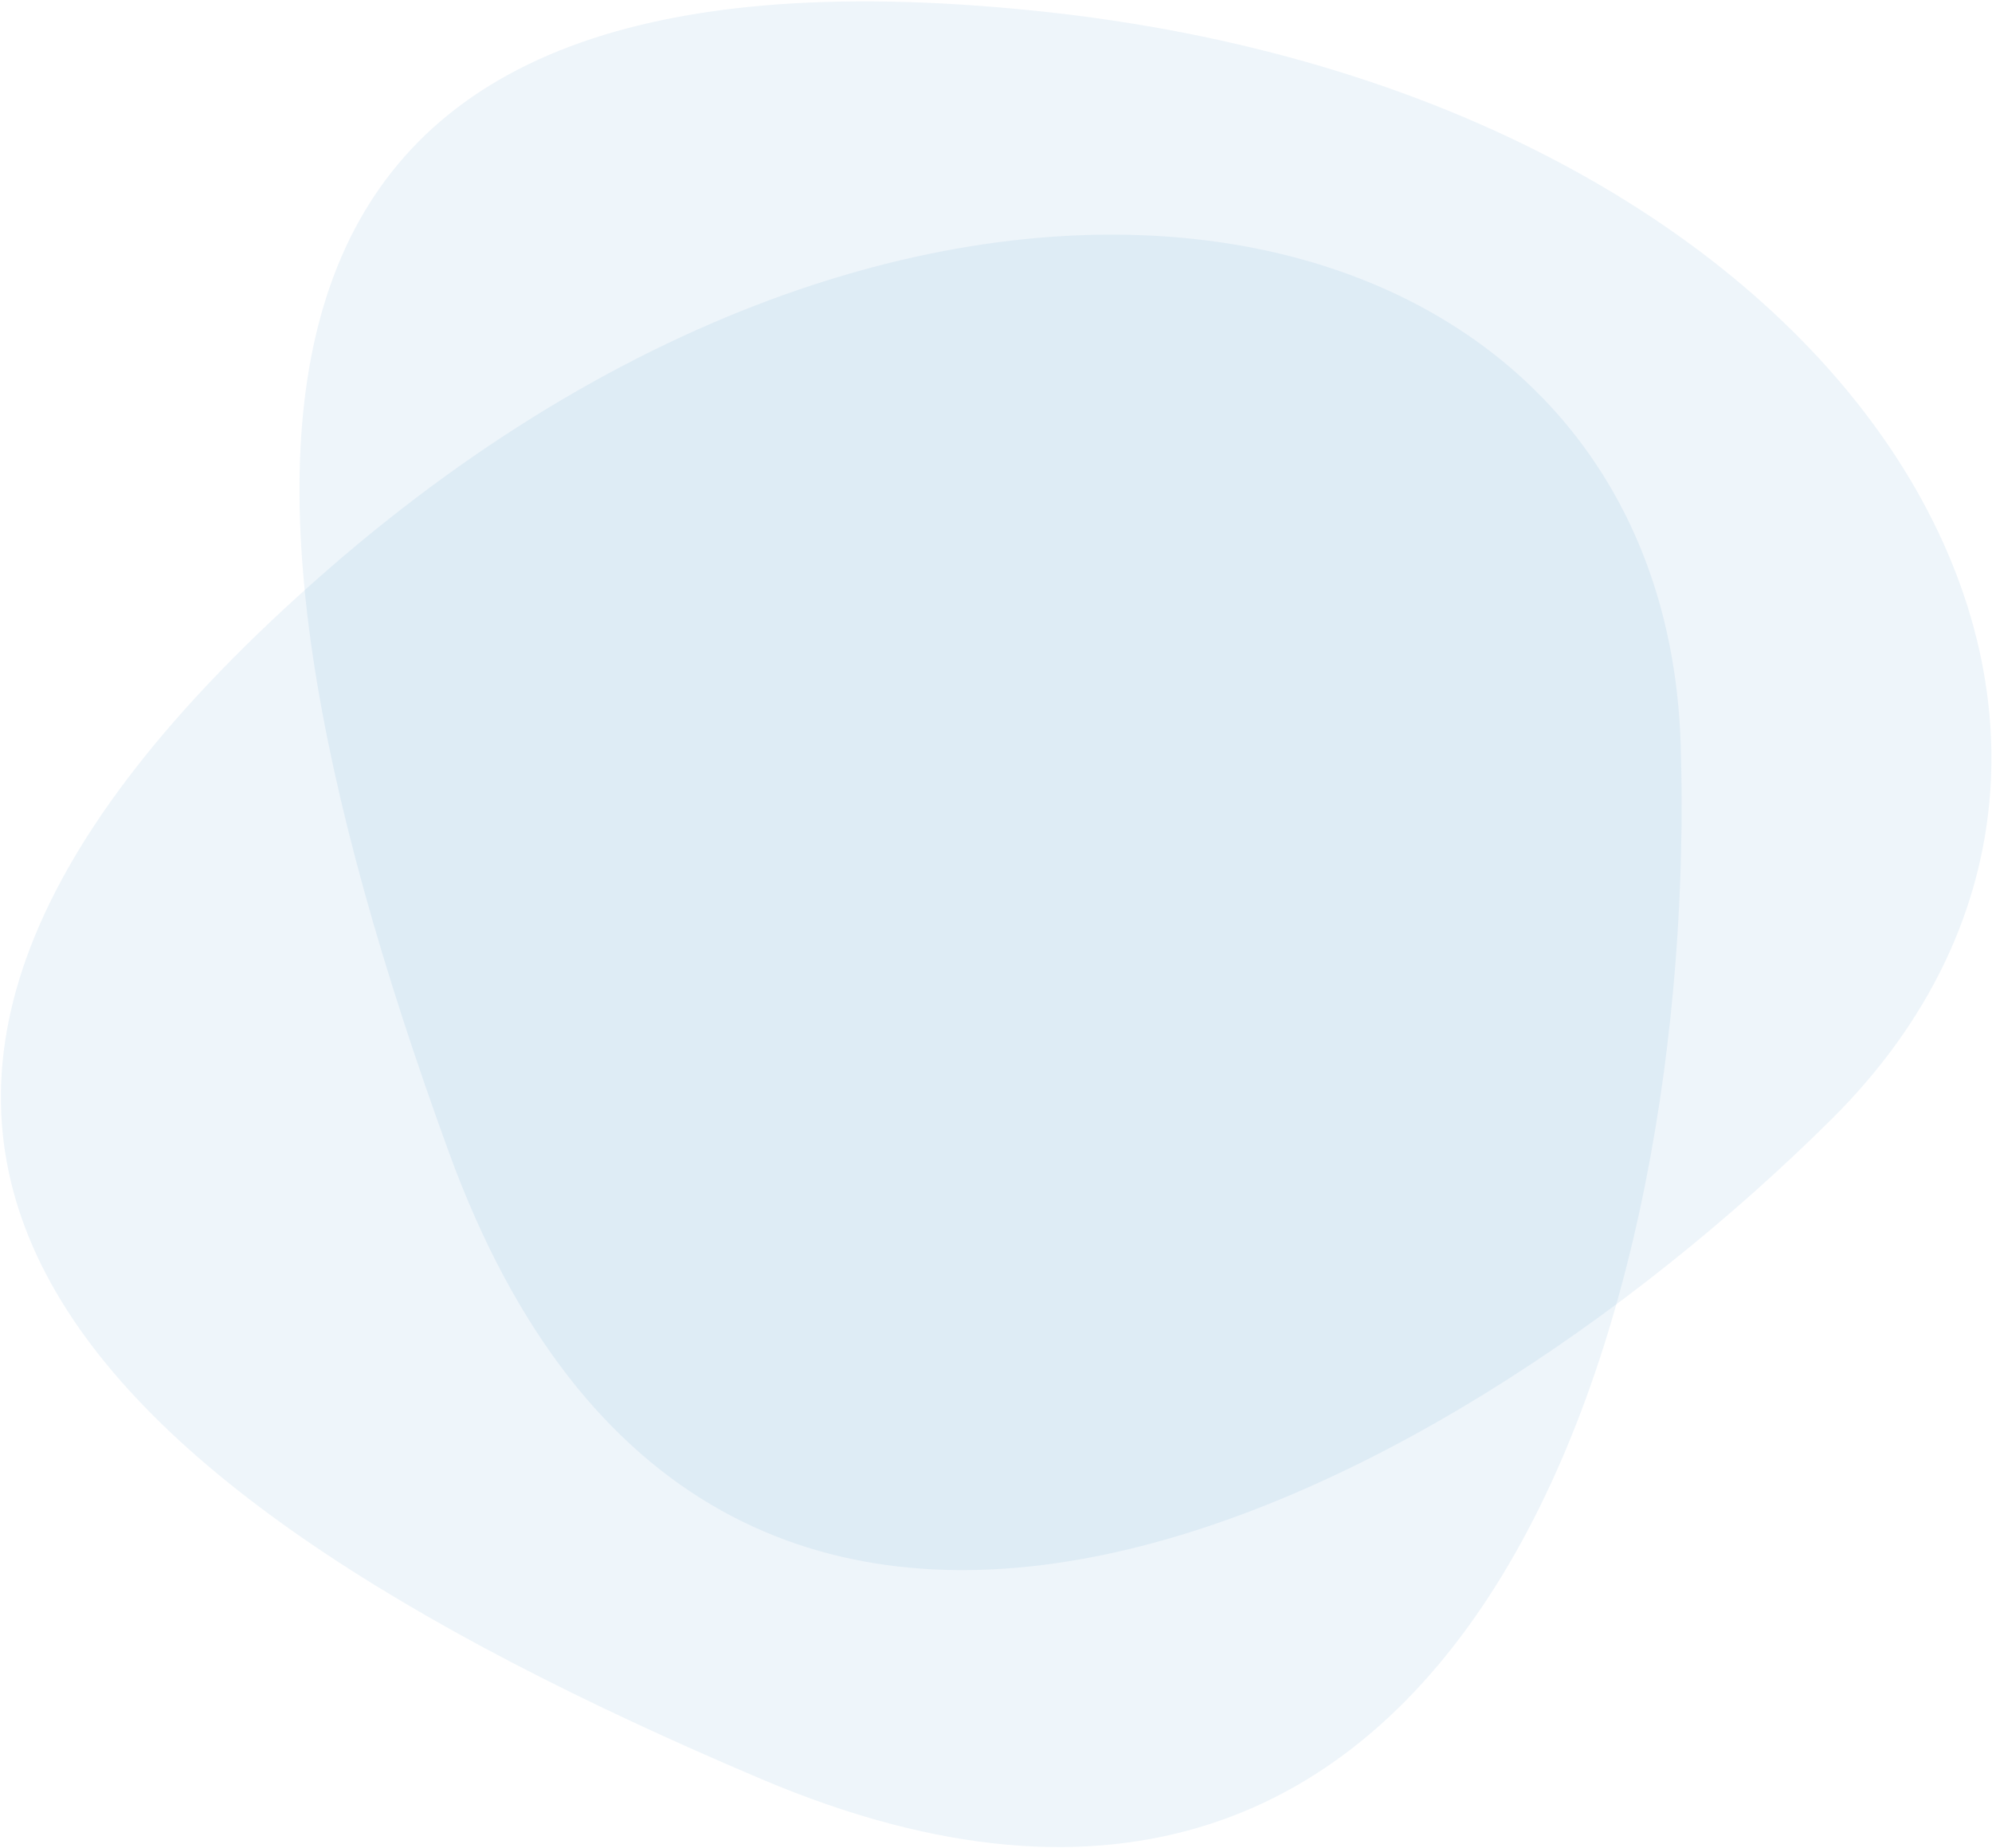
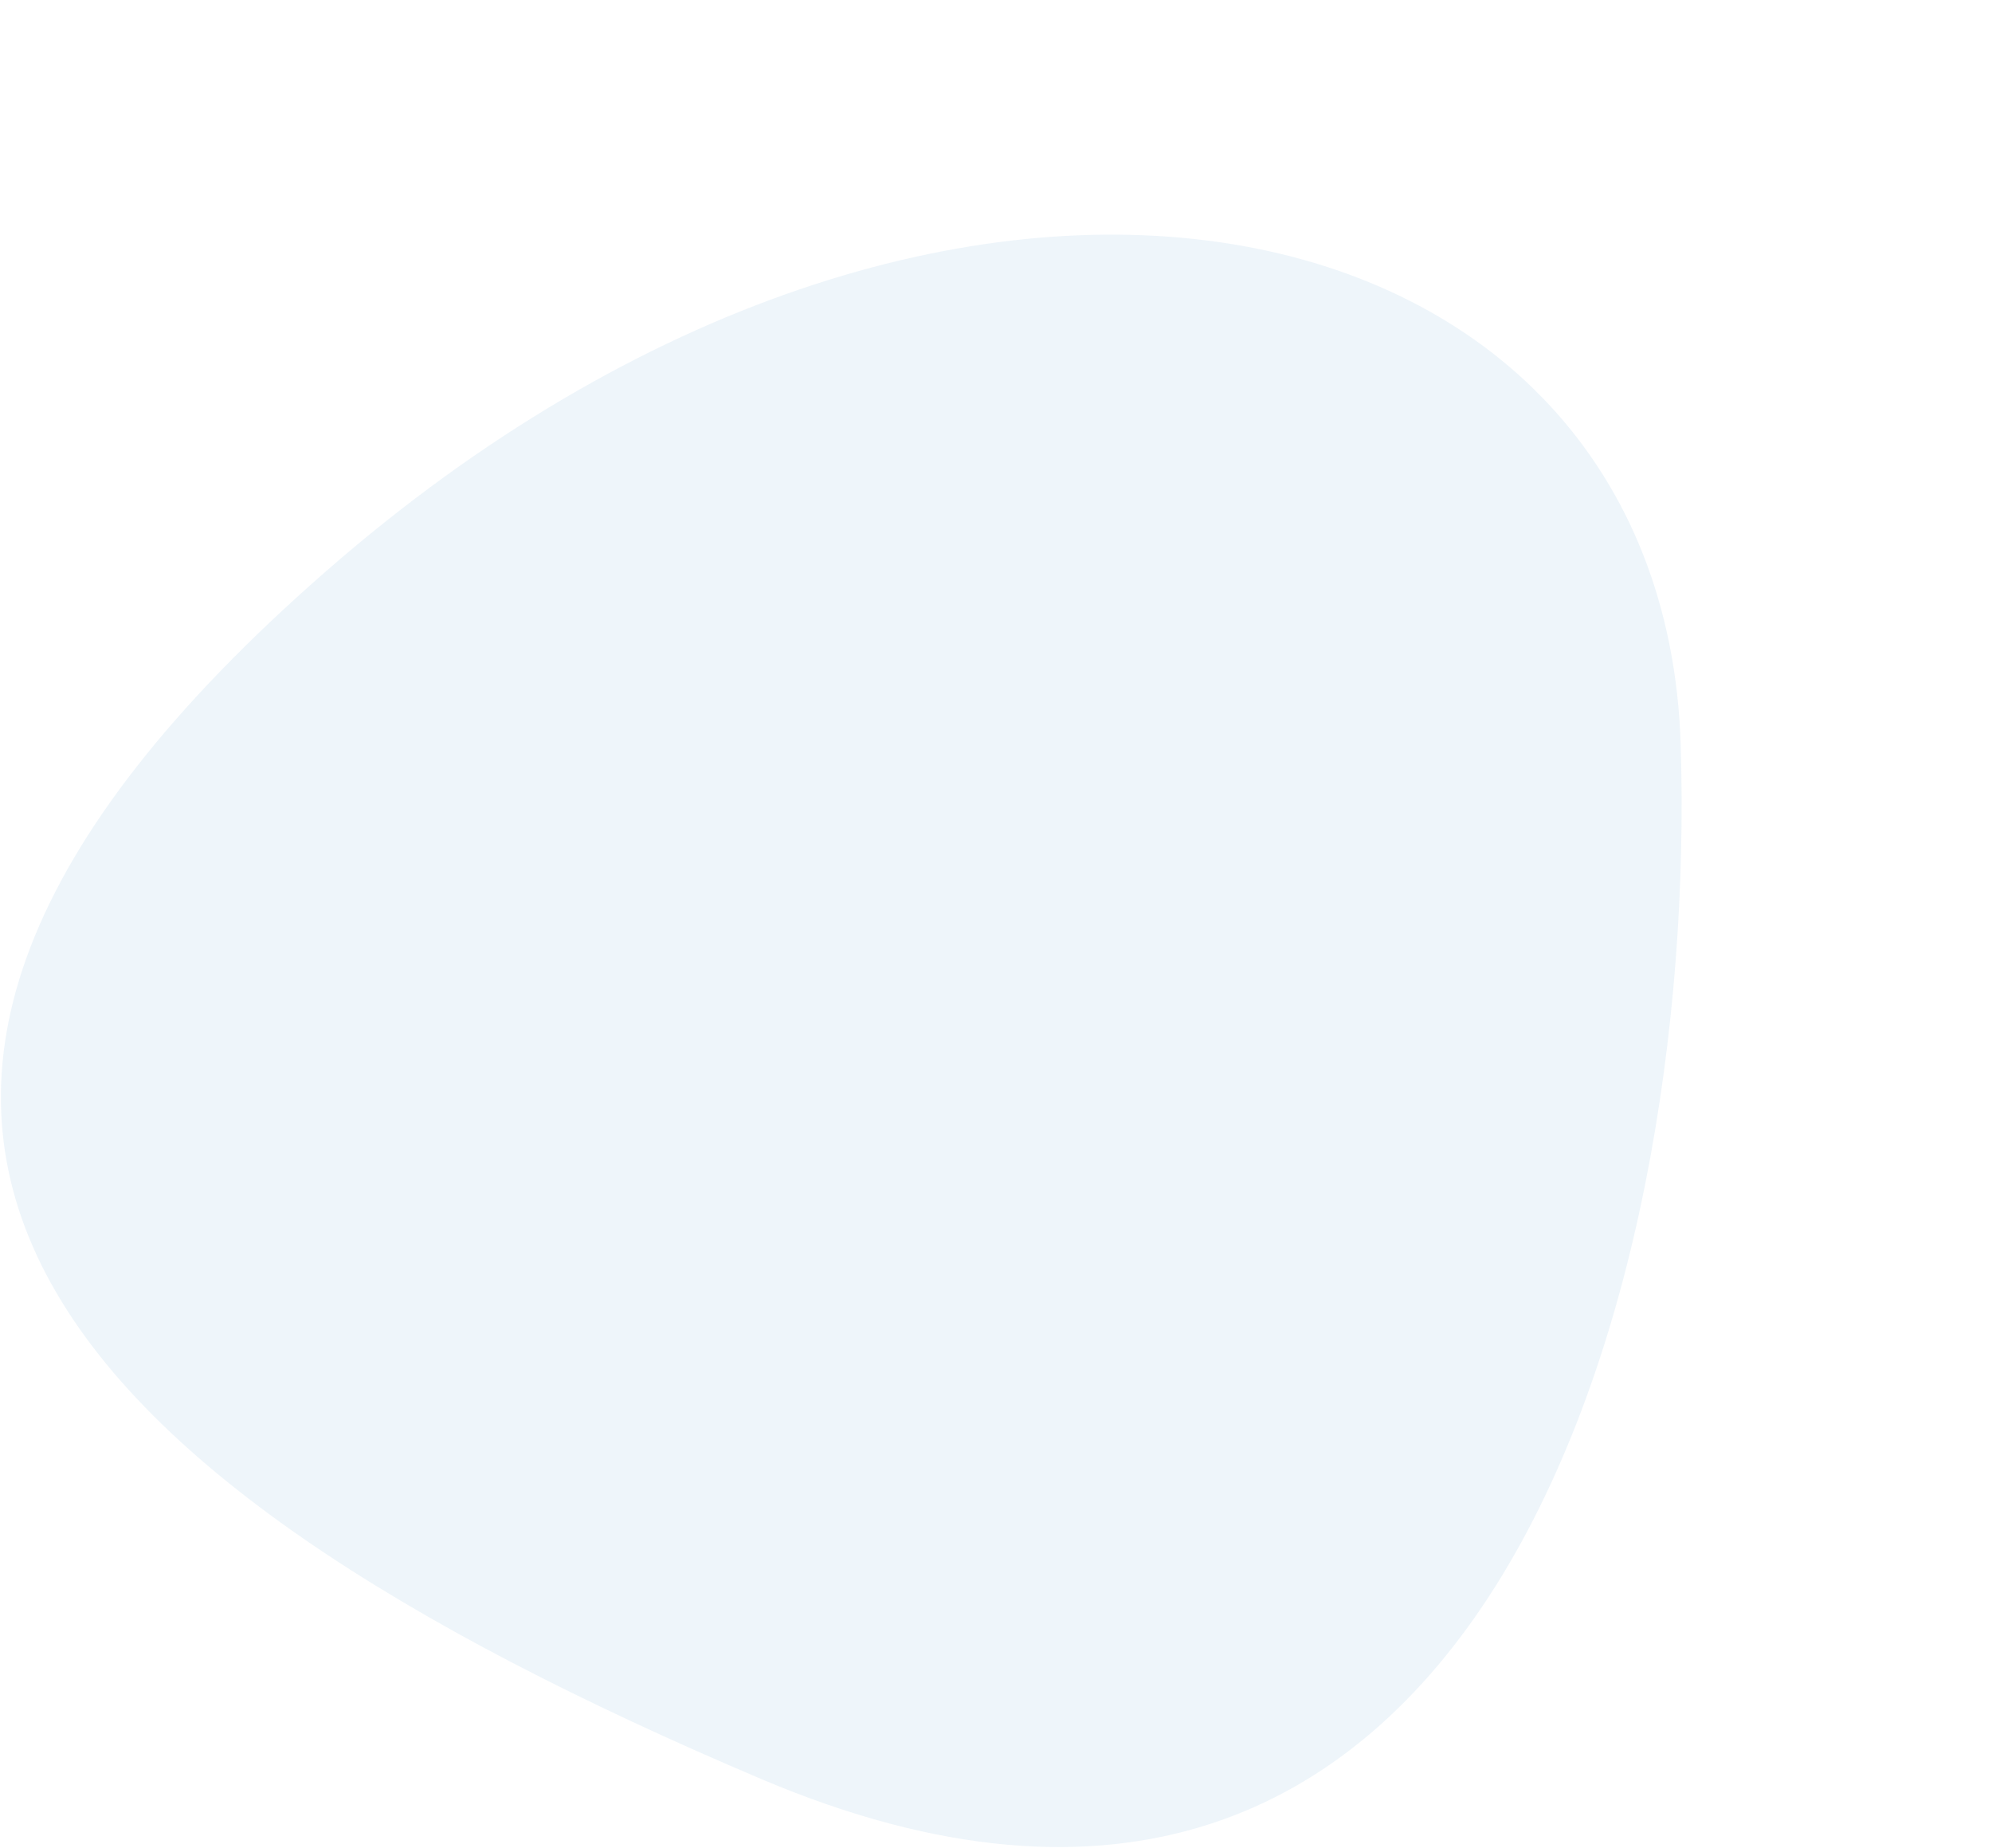
<svg xmlns="http://www.w3.org/2000/svg" width="980px" height="909px" viewBox="0 0 980 909" version="1.1">
  <title>kontakt_person_bubble</title>
  <g id="Page-1" stroke="none" stroke-width="1" fill="none" fill-rule="evenodd">
    <g id="kontakt_person_bubble" transform="translate(-77.461, -166)" fill="#006EB6" fill-rule="nonzero">
-       <path d="M298.295,732.783 C167.371,373.536 181.975,129.555 586.997,171.324 C992.02,213.093 1173.641,522.988 978.429,716.647 C783.217,910.307 429.221,1092.028 298.295,732.783 Z" id="AdobeStock_51112448_Preview" opacity="0.069" />
      <path d="M451.987,1041.129 C99.772,891.772 -68.791,714.589 238.169,446.727 C545.128,178.865 895.828,257.446 904.318,532.445 C912.807,807.445 804.203,1190.483 451.987,1041.129 Z" id="AdobeStock_51112448_Preview-2" opacity="0.069" />
    </g>
  </g>
</svg>